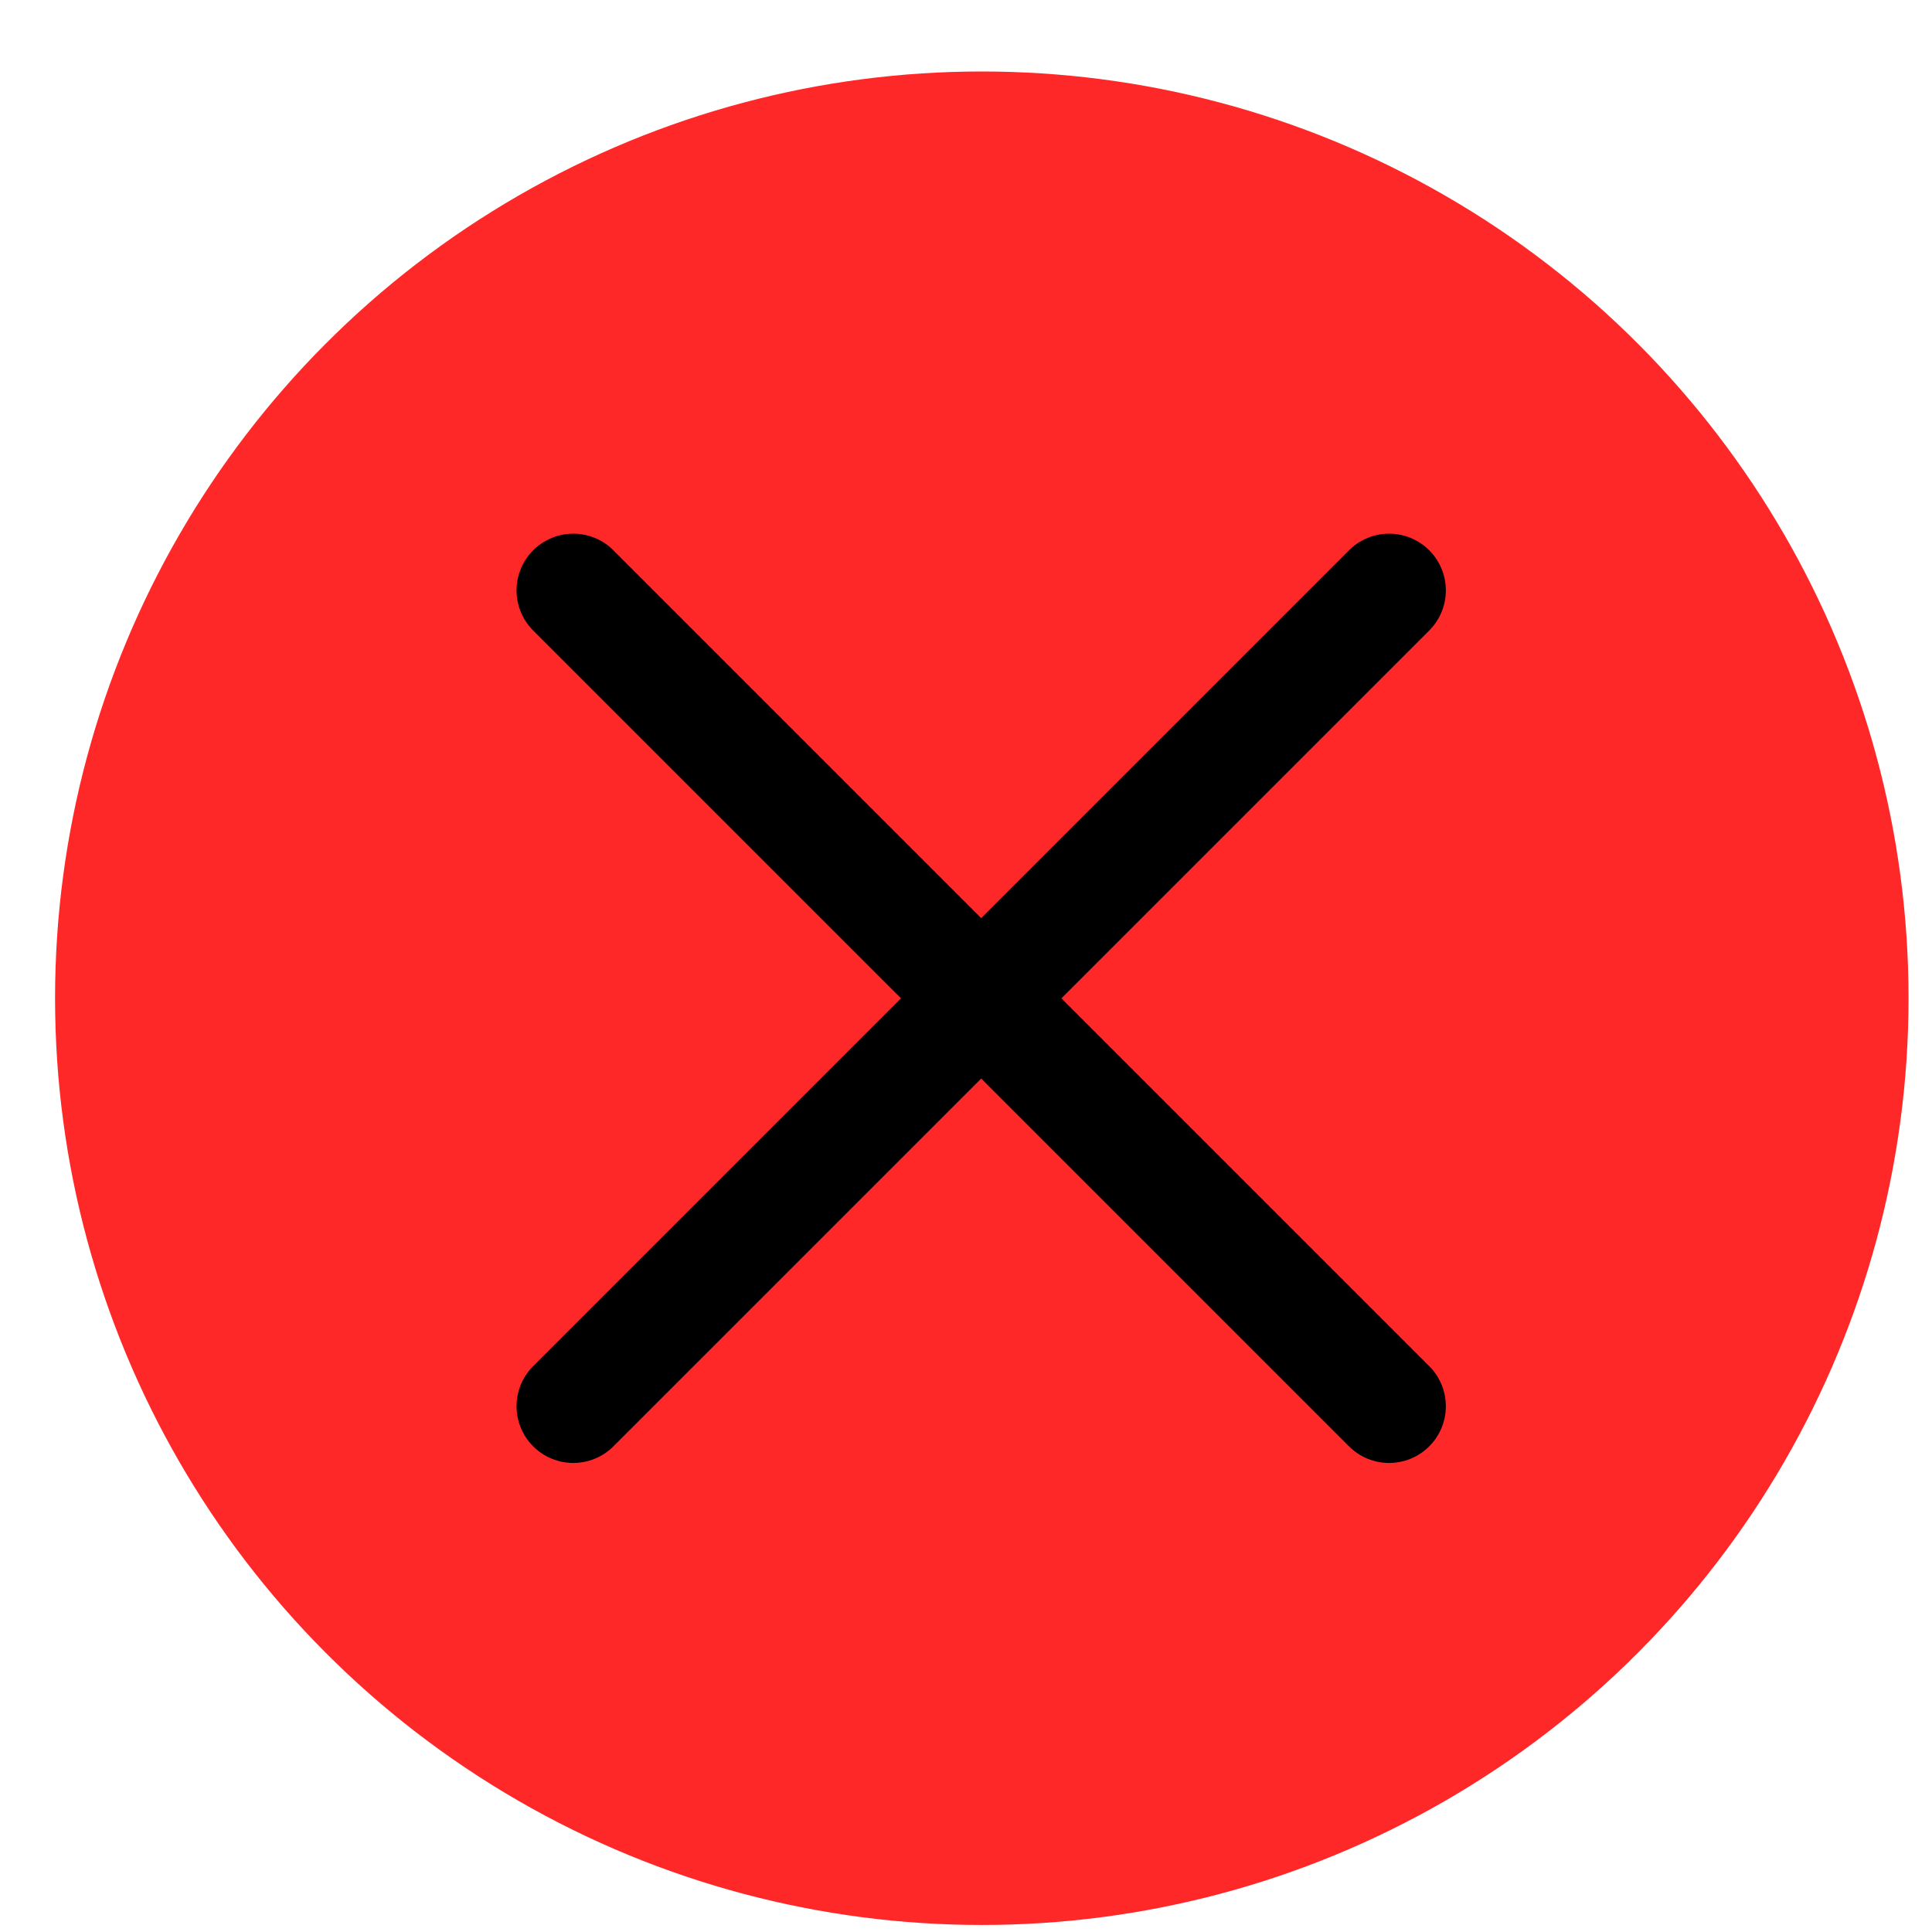
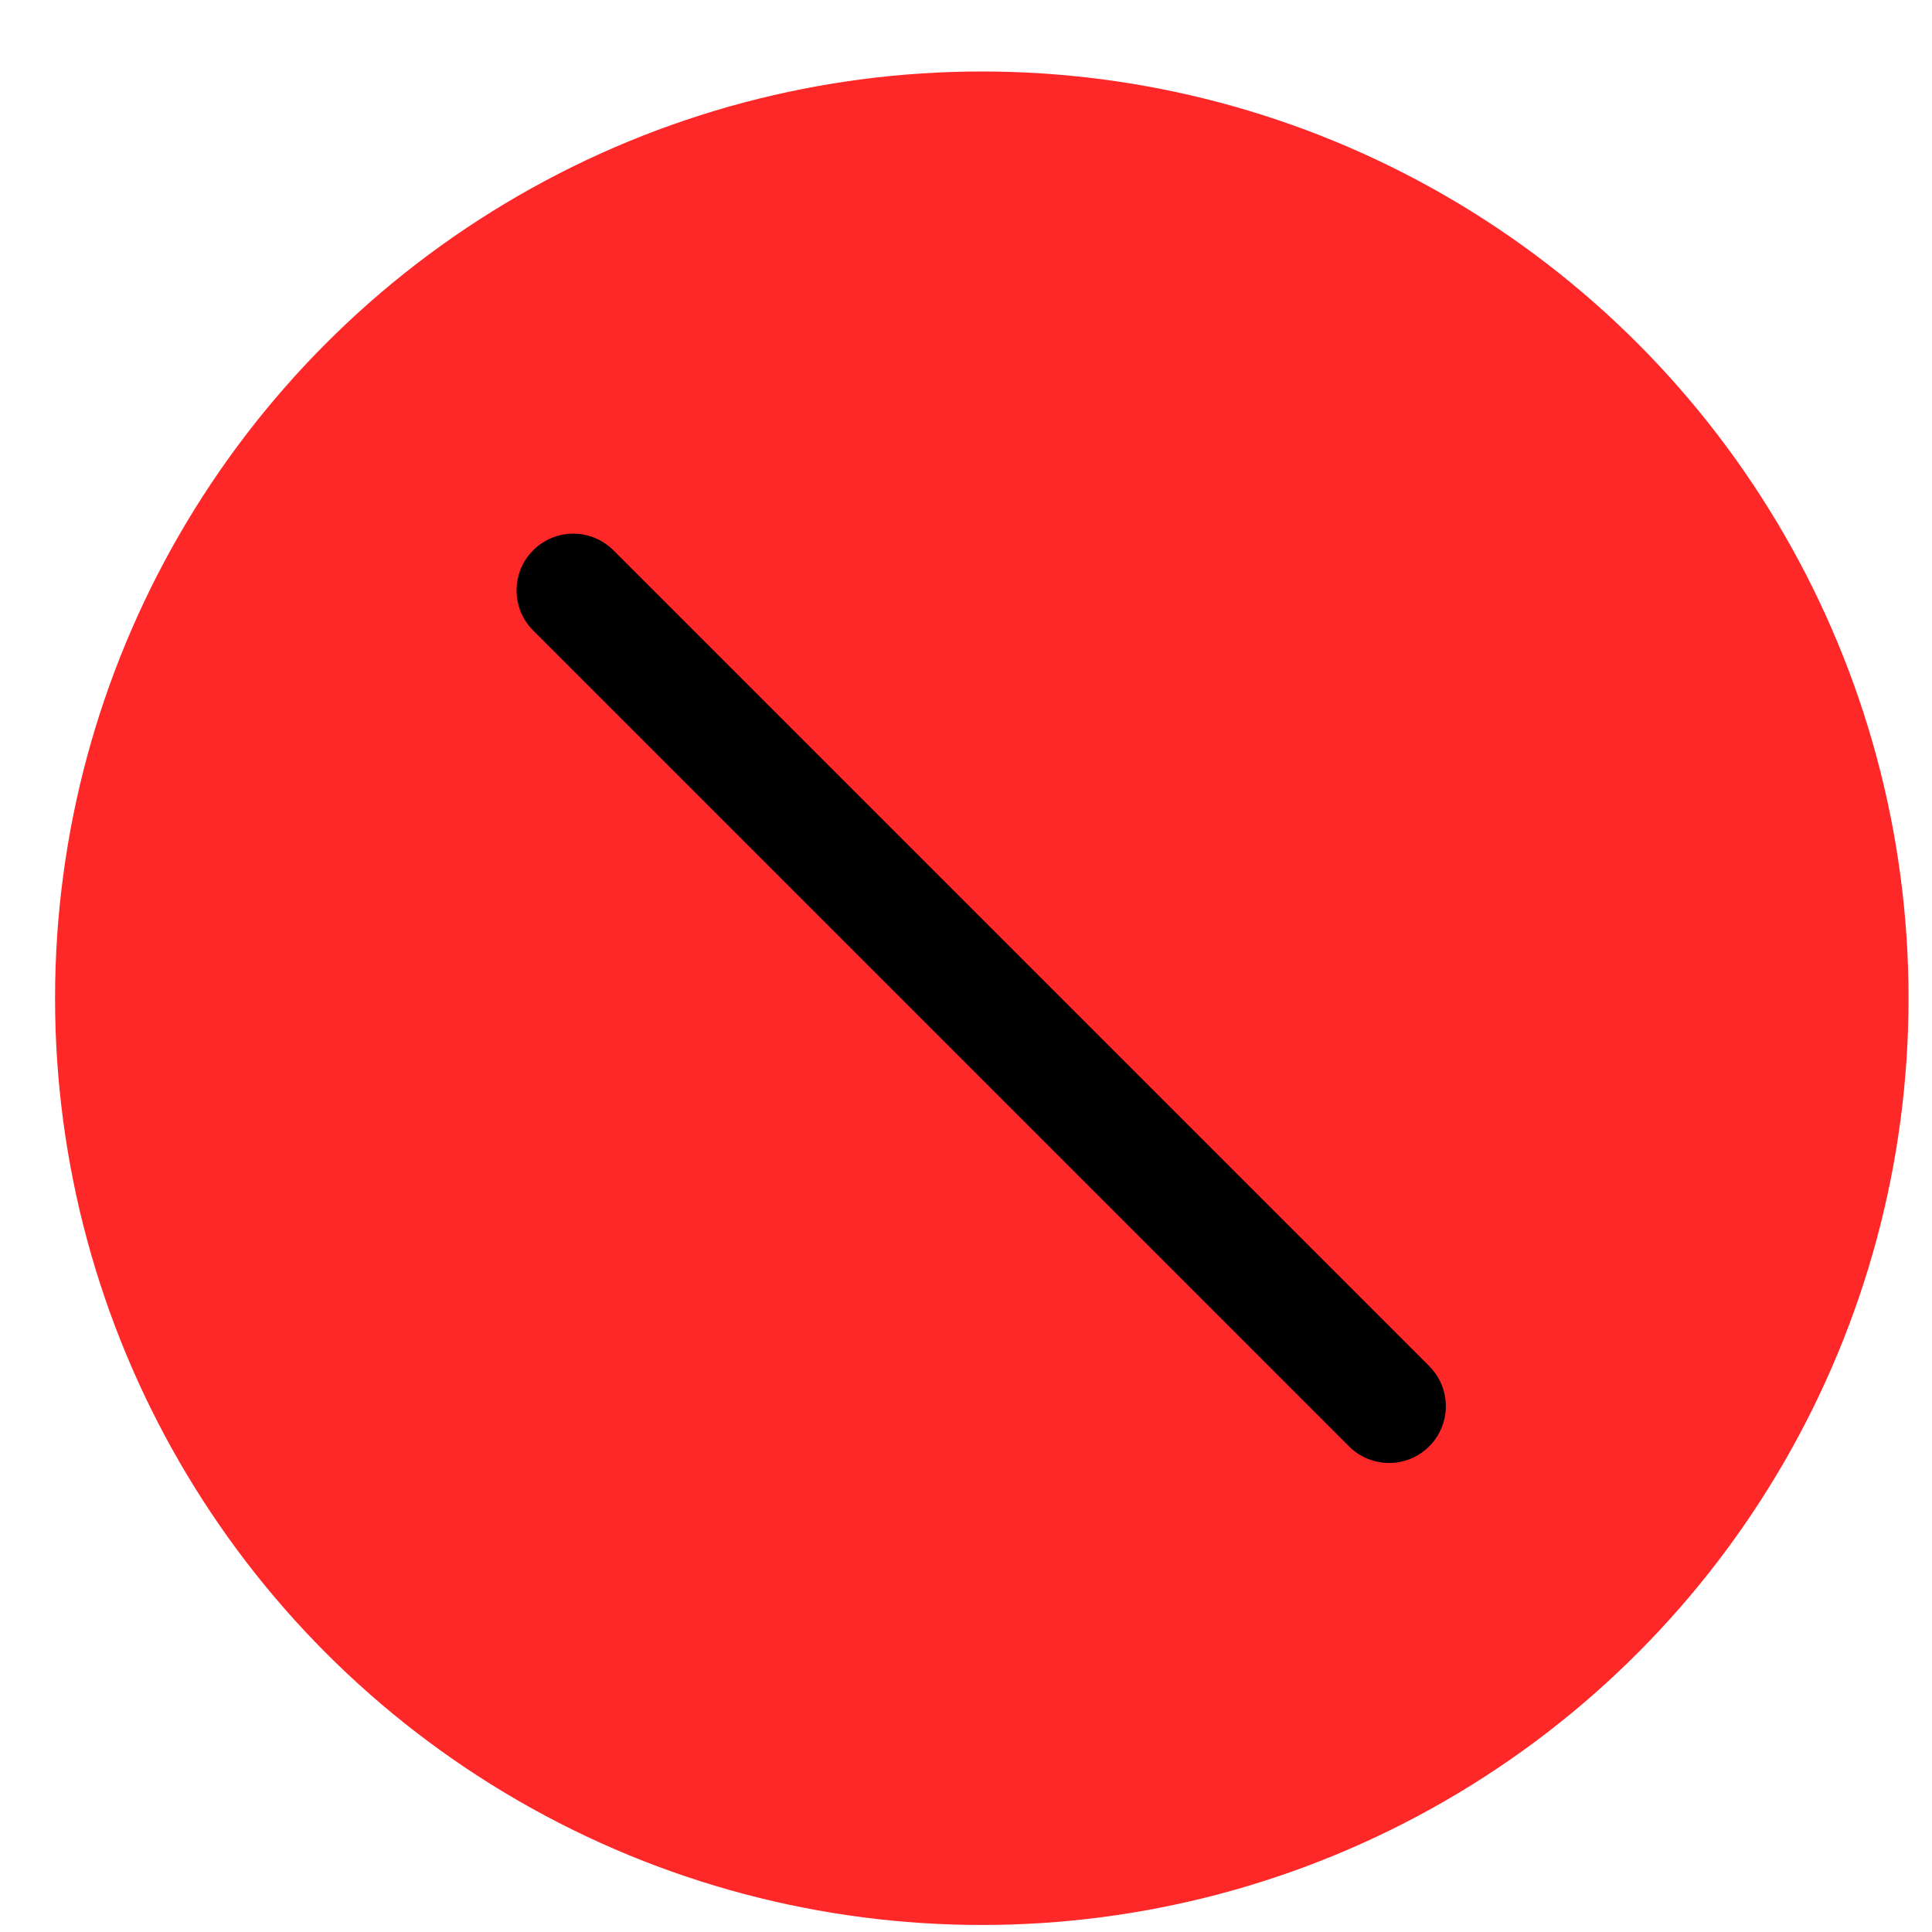
<svg xmlns="http://www.w3.org/2000/svg" width="22" height="22" viewBox="0 0 22 22" fill="none">
  <circle cx="11.18" cy="11.367" r="10.553" fill="#FF2828" />
-   <path d="M6.528 16.013L15.818 6.723M6.528 16.013L15.818 6.723" stroke="black" stroke-width="1.292" stroke-linecap="round" stroke-linejoin="round" />
-   <path d="M15.818 16.013L6.528 6.723M15.818 16.013L6.528 6.723" stroke="black" stroke-width="1.292" stroke-linecap="round" stroke-linejoin="round" />
+   <path d="M15.818 16.013M15.818 16.013L6.528 6.723" stroke="black" stroke-width="1.292" stroke-linecap="round" stroke-linejoin="round" />
</svg>